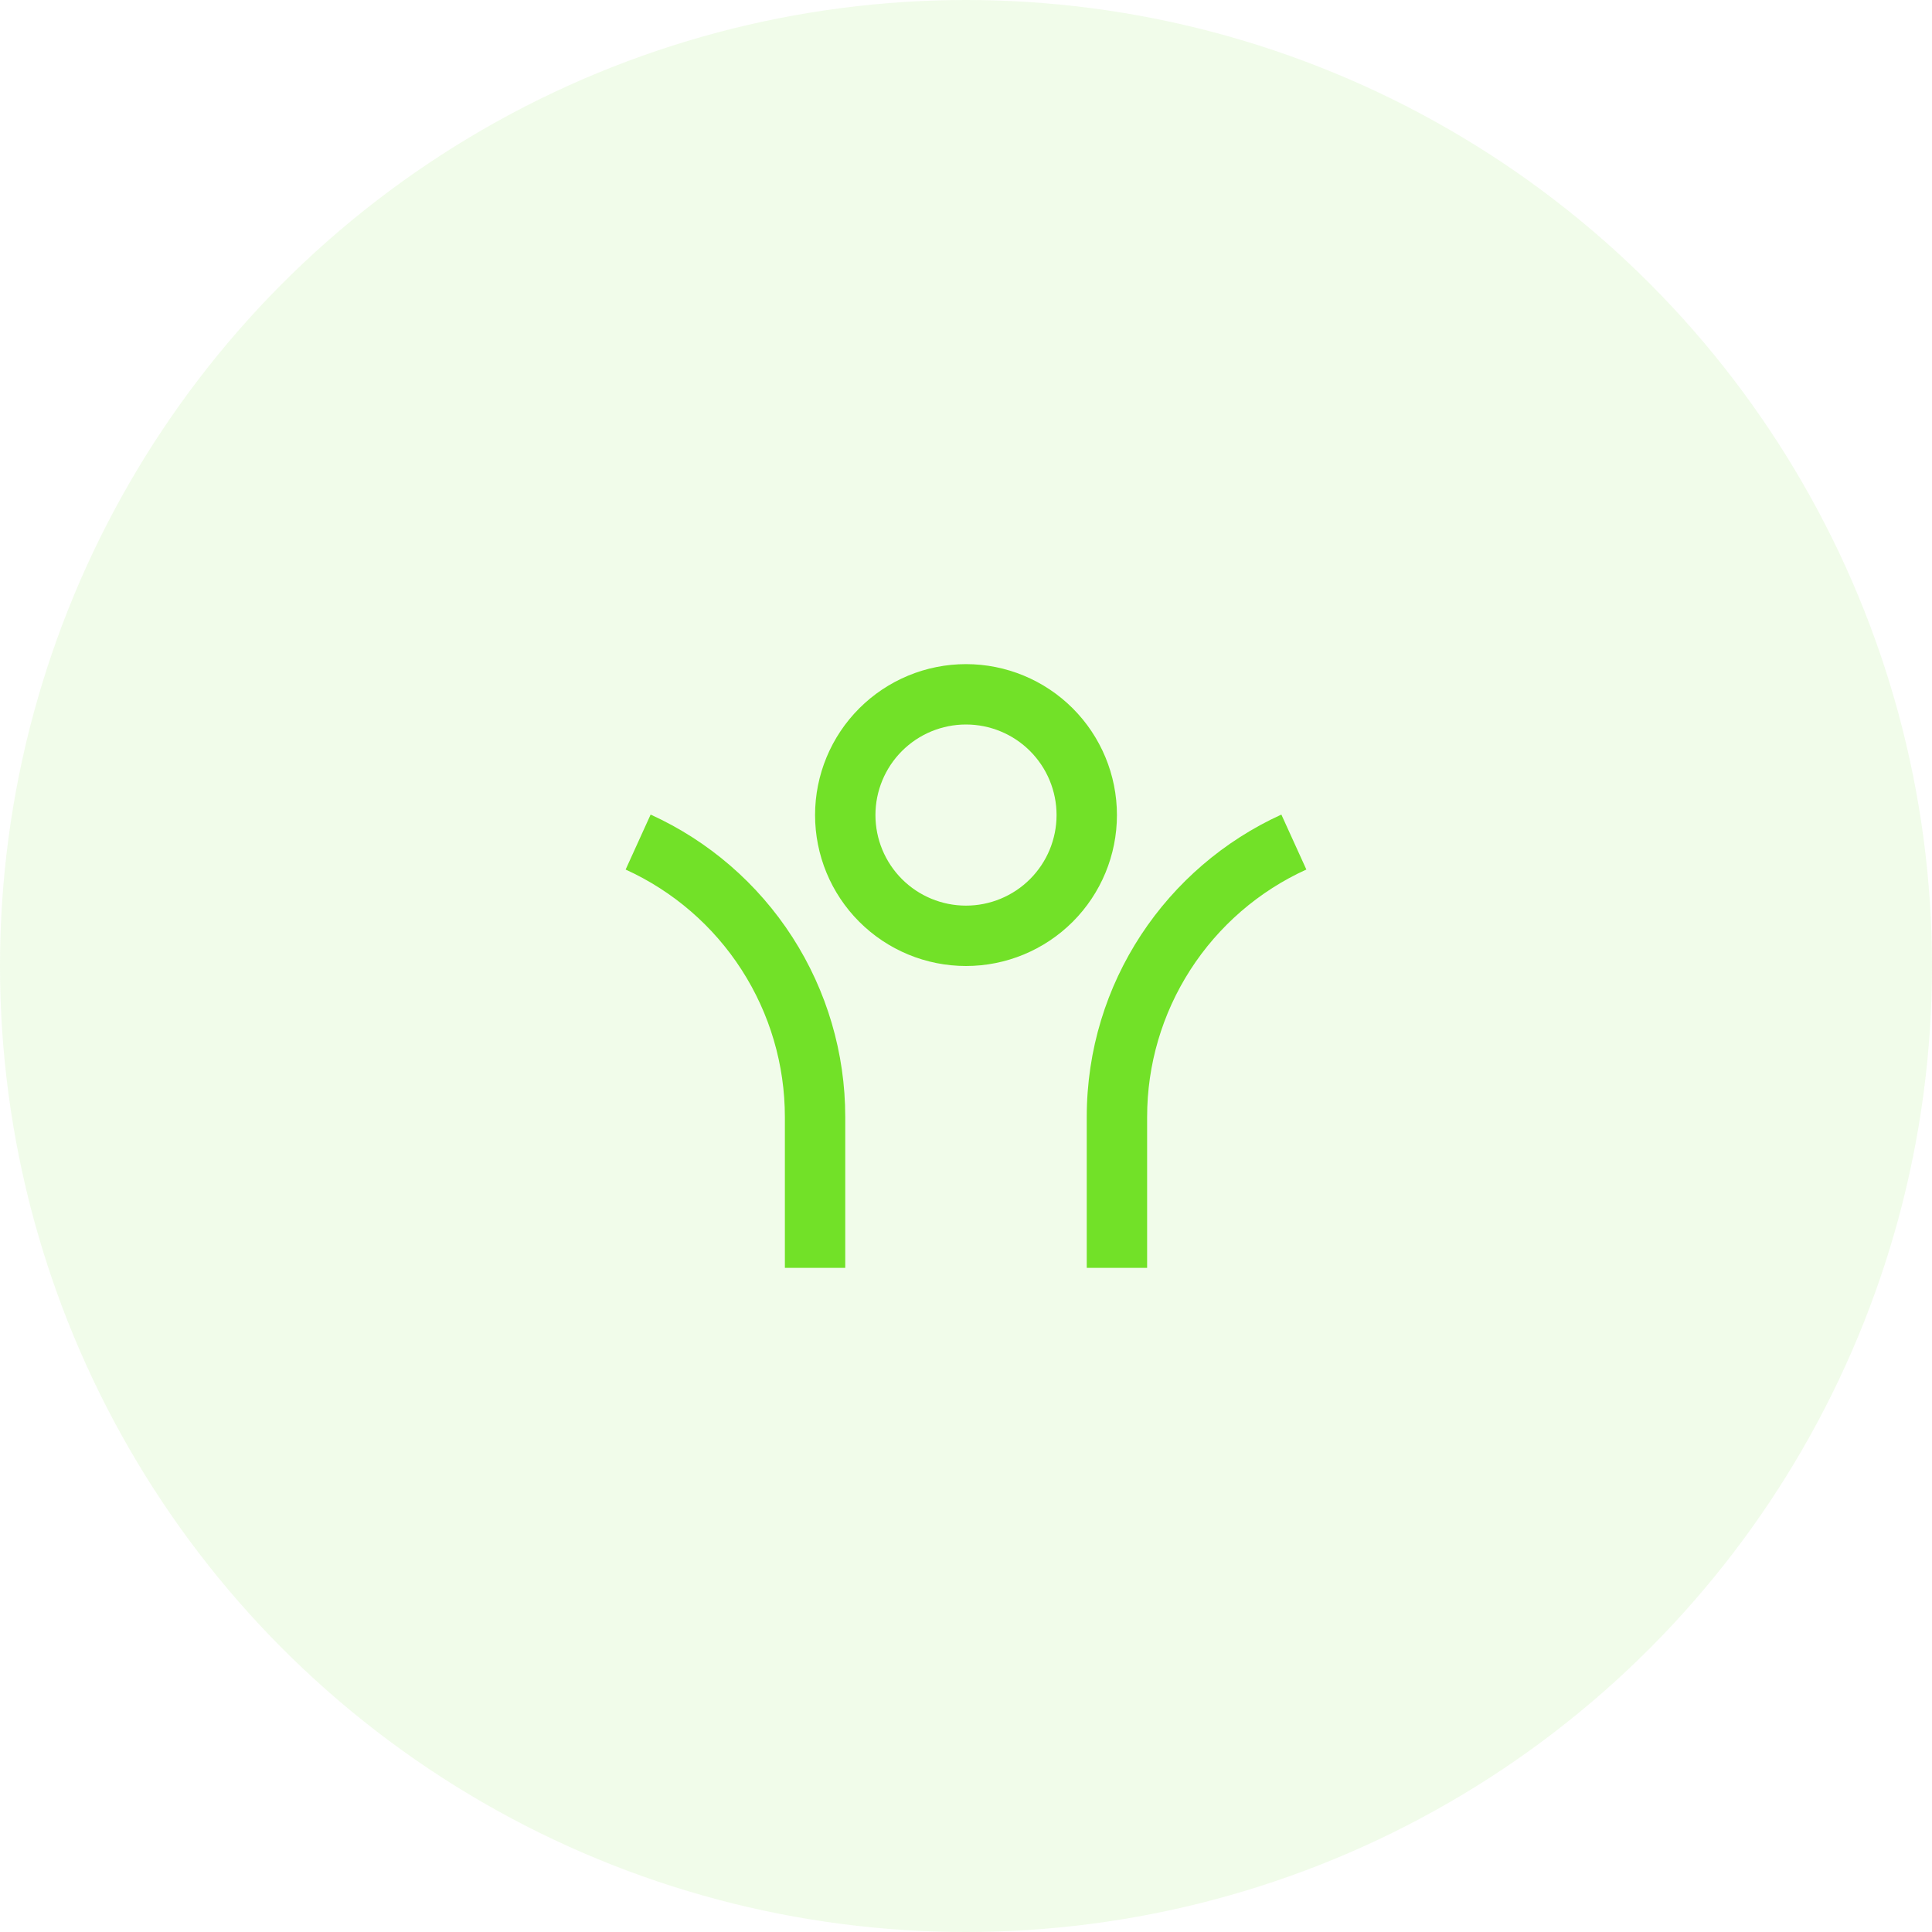
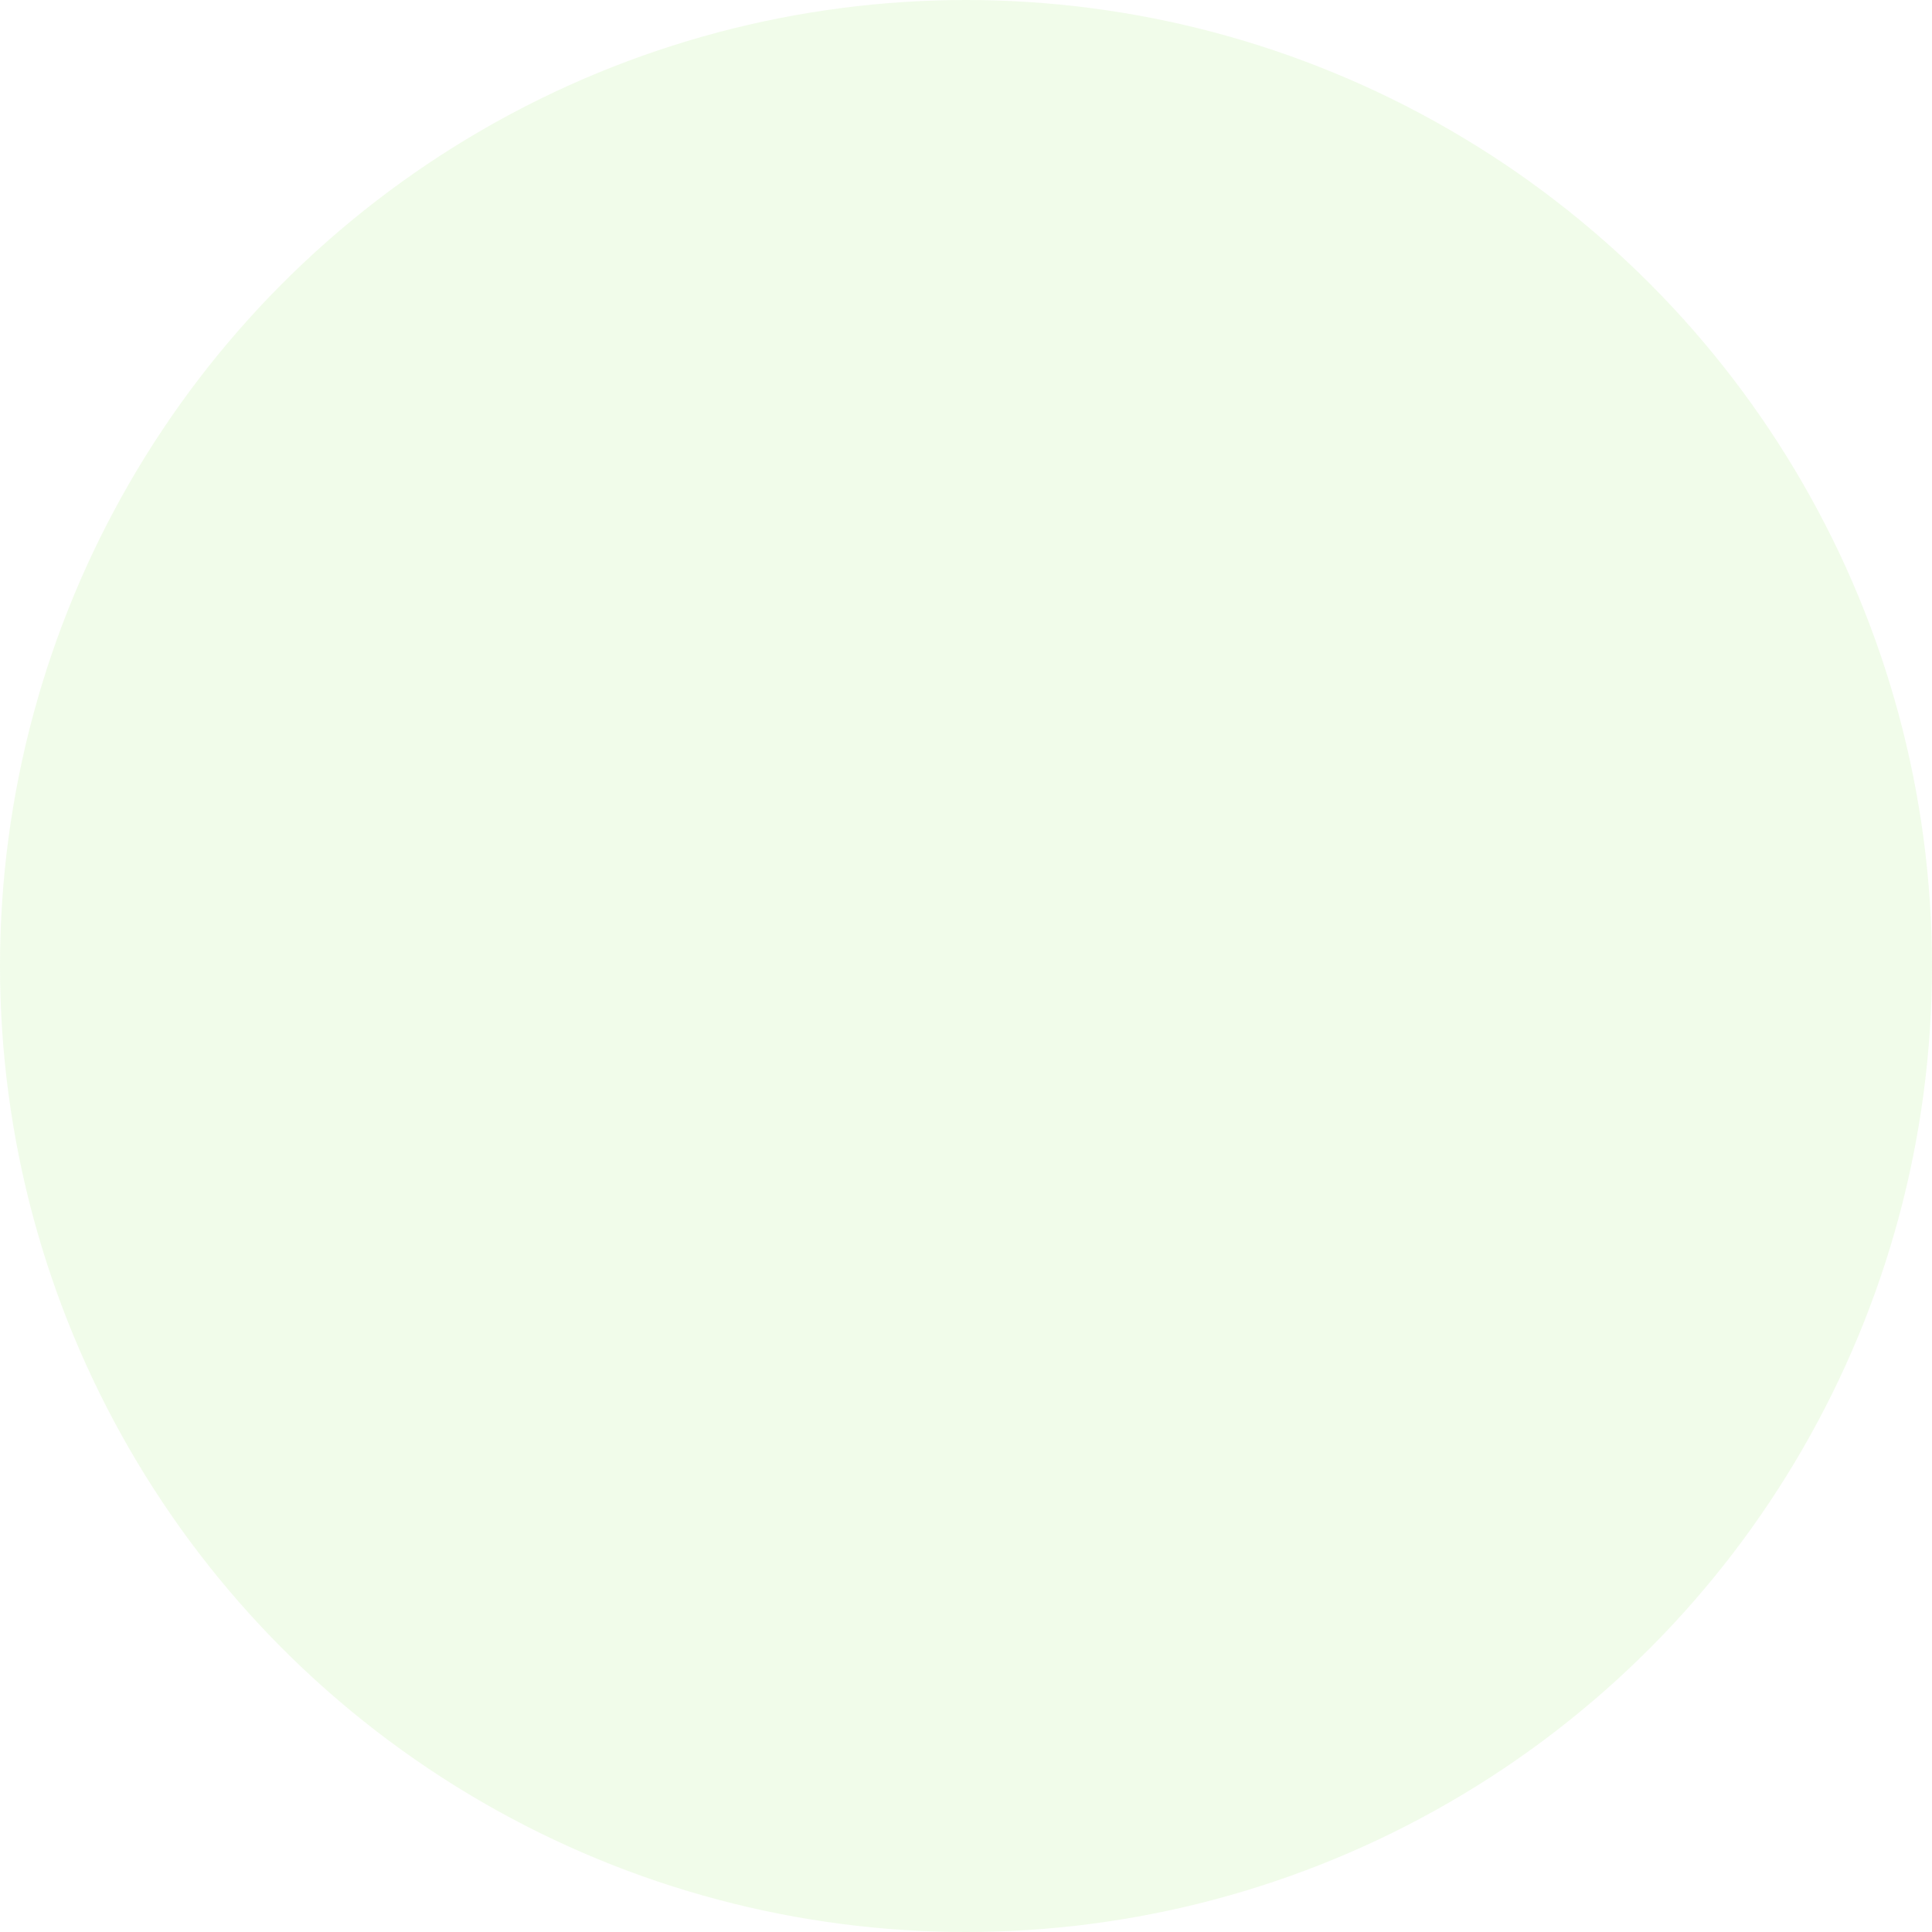
<svg xmlns="http://www.w3.org/2000/svg" width="128" height="128" viewBox="0 0 128 128" fill="none">
  <circle cx="64" cy="64" r="64" fill="#72E128" fill-opacity="0.1" />
-   <path d="M76 74V84H72V74C72 65.098 77.288 57.43 84.894 53.968L86.55 57.608C83.403 59.039 80.735 61.346 78.864 64.253C76.993 67.159 75.999 70.543 76 74ZM56 74V84H52V74C52 70.544 51.005 67.16 49.135 64.254C47.264 61.347 44.596 59.041 41.45 57.61L43.106 53.968C46.951 55.717 50.212 58.536 52.498 62.088C54.785 65.64 56 69.776 56 74ZM64 64C61.347 64 58.804 62.946 56.929 61.071C55.053 59.196 54 56.652 54 54C54 51.348 55.053 48.804 56.929 46.929C58.804 45.054 61.347 44 64 44C66.652 44 69.195 45.054 71.071 46.929C72.946 48.804 74 51.348 74 54C74 56.652 72.946 59.196 71.071 61.071C69.195 62.946 66.652 64 64 64ZM64 60C64.788 60 65.568 59.845 66.296 59.543C67.024 59.242 67.685 58.8 68.242 58.243C68.799 57.685 69.242 57.024 69.543 56.296C69.844 55.568 70 54.788 70 54C70 53.212 69.844 52.432 69.543 51.704C69.242 50.976 68.799 50.315 68.242 49.757C67.685 49.2 67.024 48.758 66.296 48.457C65.568 48.155 64.788 48 64 48C62.408 48 60.882 48.632 59.757 49.757C58.632 50.883 58 52.409 58 54C58 55.591 58.632 57.117 59.757 58.243C60.882 59.368 62.408 60 64 60Z" fill="#72E128" />
</svg>